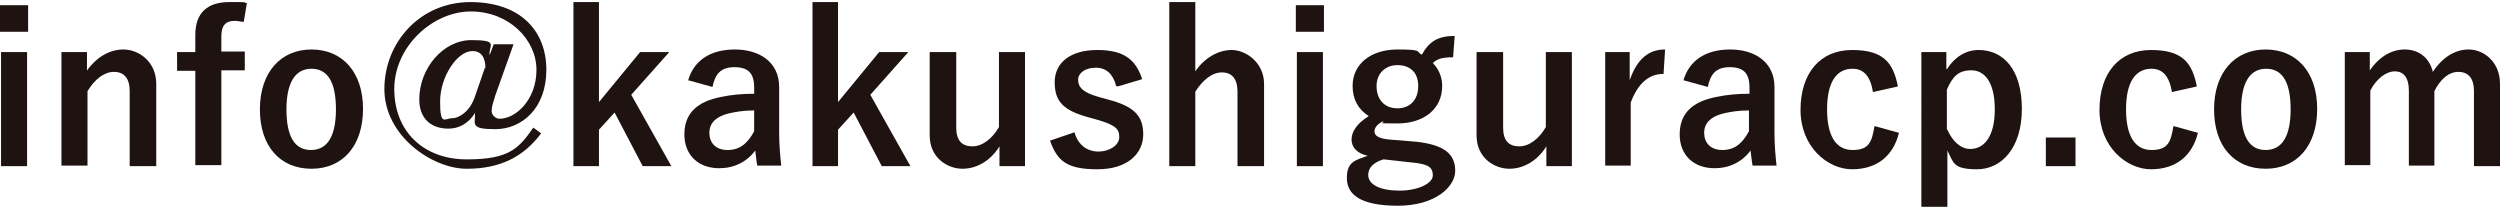
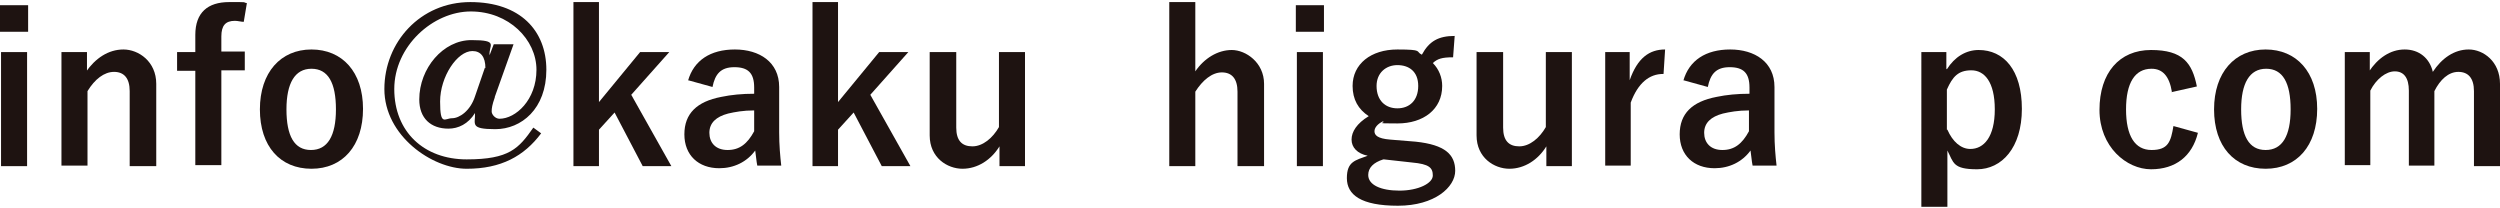
<svg xmlns="http://www.w3.org/2000/svg" version="1.1" viewBox="0 0 480 40">
  <defs>
    <style>
      .cls-1 {
        fill: #1e1311;
      }
    </style>
  </defs>
  <g>
    <g id="_レイヤー_1" data-name="レイヤー_1">
      <g>
        <path class="cls-1" d="M5.4,6.1H0V1h5.4v5.1ZM5.2,31.9H.2V10h5v21.9Z" />
        <path class="cls-1" d="M16.5,13.8c1.8-2.6,4.3-4.3,7.2-4.3s6.3,2.3,6.3,6.6v15.8h-5.1v-14.4c0-2.5-1.1-3.7-3-3.7s-3.7,1.4-5.1,3.7v14.3h-5V10h4.9v3.8Z" />
        <path class="cls-1" d="M46.9,4.2c-.6,0-1.2-.2-1.8-.2-1.8,0-2.6.9-2.6,3v2.9h4.5v3.6h-4.5v18.2h-5V13.6h-3.5v-3.6h3.5v-3.3c0-4.3,2.4-6.3,6.5-6.3s2.3,0,3.4.2l-.6,3.6Z" />
        <path class="cls-1" d="M69.7,20.9c0,7.1-3.9,11.5-9.9,11.5s-9.9-4.3-9.9-11.4,4-11.5,9.9-11.5,9.9,4.3,9.9,11.4ZM55,21c0,5.1,1.5,7.8,4.7,7.8s4.8-2.7,4.8-7.8-1.5-7.8-4.7-7.8-4.8,2.8-4.8,7.8Z" />
        <path class="cls-1" d="M95,18.7c-.5,1.4-.6,2.1-.6,2.7s.7,1.4,1.5,1.4c3.1,0,7.1-3.6,7.1-9.4s-5.3-11.2-12.6-11.2-14.7,6.7-14.7,14.9,5.7,13.5,13.9,13.5,10-2.1,12.8-6.1l1.5,1.1c-3.3,4.4-7.7,6.8-14.3,6.8s-15.8-6.3-15.8-15.3S80.7.4,90.3.4s14.6,5.5,14.6,13-4.8,11.4-9.8,11.4-3.8-1-3.9-3.1c-1.3,2.1-3.2,3-5.1,3-3.4,0-5.6-2-5.6-5.6,0-6,4.6-11.4,10-11.4s3.3,1,3.5,2.9l.8-2.1h3.8l-3.6,10.1ZM93.2,13.1c0-2.2-.9-3.3-2.5-3.3-2.9,0-6.2,4.9-6.2,9.7s.9,3.2,2.3,3.2,3.5-1.4,4.4-4.2l1.9-5.5Z" />
        <path class="cls-1" d="M121.2,18.2l7.7,13.7h-5.5l-5.4-10.3-3,3.3v7h-4.9V.4h4.9v19.2l7.9-9.6h5.6l-7.3,8.2Z" />
        <path class="cls-1" d="M132.1,15.5c1.1-3.9,4.3-6,9-6s8.5,2.4,8.5,7.2v8.7c0,2.5.2,4.6.4,6.4h-4.6c-.2-1-.2-1.6-.4-2.9-1.6,2.2-4.1,3.4-6.9,3.4-4,0-6.7-2.5-6.7-6.5s2.4-6.3,7.1-7.2c1.9-.4,4-.6,6.3-.6v-1.2c0-2.8-1.2-3.9-3.8-3.9s-3.7,1.3-4.2,3.8l-4.7-1.3ZM144.8,21.2c-2.1,0-3.7.3-5,.6-2.3.6-3.6,1.8-3.6,3.7s1.2,3.3,3.5,3.3,3.8-1.2,5.1-3.6v-4.1Z" />
        <path class="cls-1" d="M167.1,18.2l7.7,13.7h-5.5l-5.4-10.3-3,3.3v7h-4.9V.4h4.9v19.2l7.9-9.6h5.6l-7.3,8.2Z" />
        <path class="cls-1" d="M196.8,31.9h-4.9v-3.8c-1.6,2.6-4.2,4.3-7.1,4.3s-6.3-2.1-6.3-6.4v-16h5.1v14.5c0,2.5,1.1,3.6,3.1,3.6s3.9-1.6,5.1-3.7v-14.4h5v21.9Z" />
-         <path class="cls-1" d="M214.3,16.5c-.6-2.3-1.9-3.5-3.9-3.5s-3.4,1-3.4,2.3.7,2.4,3.9,3.3l1.8.5c5,1.3,6.8,3.1,6.8,6.7s-2.9,6.7-8.8,6.7-7.7-1.6-9.1-5.5l4.7-1.6c.7,2.5,2.5,3.7,4.6,3.7s4-1.2,4-2.8-.8-2.3-4.2-3.3l-1.8-.5c-4.7-1.3-6.4-3-6.4-6.7s2.9-6.2,8.2-6.2,7.4,2,8.6,5.6l-4.7,1.4Z" />
        <path class="cls-1" d="M229.5,13.7c1.7-2.5,4.3-4.1,7-4.1s6.2,2.4,6.2,6.5v15.8h-5.1v-14.3c0-2.5-1.1-3.7-3-3.7s-3.7,1.5-5.1,3.7v14.3h-5V.4h5v13.3Z" />
        <path class="cls-1" d="M254.2,6.1h-5.4V1h5.4v5.1ZM254,31.9h-5V10h5v21.9Z" />
        <path class="cls-1" d="M279,11c-2.2,0-3,.3-3.9,1.1,1.2,1.2,1.8,2.8,1.8,4.4,0,4.5-3.6,7.2-8.6,7.2s-2-.1-2.8-.4c-1,.5-1.6,1.2-1.6,1.9s.5,1.4,3,1.6l4.9.4c5.7.6,7.6,2.5,7.6,5.6s-3.9,6.7-11,6.7-9.8-2.1-9.8-5.3,1.6-3.4,4-4.3c-2-.4-3.1-1.6-3.1-3.1s1-3.1,3.3-4.5c-2-1.3-3.1-3.2-3.1-5.8,0-4.2,3.5-7,8.6-7s3.4.4,4.7,1c1.4-2.6,3.2-3.6,6.3-3.6l-.3,4ZM265.6,30.6c-1.9.6-2.9,1.6-2.9,3,0,1.9,2.4,3,6,3s6.4-1.4,6.4-2.9-.7-2.2-4-2.5l-5.4-.6ZM264.3,16.5c0,2.8,1.7,4.3,4,4.3s4-1.5,4-4.3-1.8-4-4-4-4,1.5-4,4Z" />
        <path class="cls-1" d="M301.8,31.9h-4.9v-3.8c-1.6,2.6-4.2,4.3-7.1,4.3s-6.3-2.1-6.3-6.4v-16h5.1v14.5c0,2.5,1.1,3.6,3.1,3.6s3.9-1.6,5.1-3.7v-14.4h5v21.9Z" />
        <path class="cls-1" d="M319.3,14.2c-2.6,0-4.8,1.7-6.2,5.5v12.1h-4.9V10h4.7v5.4c1.5-4.3,3.8-5.9,6.8-5.9l-.3,4.7Z" />
        <path class="cls-1" d="M323.2,15.5c1.1-3.9,4.3-6,9-6s8.5,2.4,8.5,7.2v8.7c0,2.5.2,4.6.4,6.4h-4.6c-.2-1-.2-1.6-.4-2.9-1.6,2.2-4.1,3.4-6.9,3.4-4,0-6.7-2.5-6.7-6.5s2.4-6.3,7.1-7.2c1.9-.4,4-.6,6.3-.6v-1.2c0-2.8-1.2-3.9-3.8-3.9s-3.7,1.3-4.2,3.8l-4.7-1.3ZM335.8,21.2c-2.1,0-3.7.3-5,.6-2.3.6-3.6,1.8-3.6,3.7s1.2,3.3,3.5,3.3,3.8-1.2,5.1-3.6v-4.1Z" />
-         <path class="cls-1" d="M359.6,17.6c-.5-3-1.8-4.4-3.9-4.4-3.2,0-4.9,2.7-4.9,7.8s1.7,7.8,4.9,7.8,3.7-1.6,4.2-4.6l4.7,1.3c-1.1,4.5-4.3,7-9,7s-9.9-4.3-9.9-11.4,3.8-11.5,9.9-11.5,7.9,2.5,8.8,7l-4.9,1.1Z" />
        <path class="cls-1" d="M373.8,13.3c1.5-2.4,3.7-3.7,6.1-3.7,4.8,0,8.3,3.8,8.3,11.3s-3.9,11.6-8.6,11.6-4.5-1.3-5.7-3.6v10.8h-5V10h4.8v3.2ZM373.9,24.9c1,2.3,2.6,3.7,4.4,3.7,2.6,0,4.7-2.3,4.7-7.6s-2-7.5-4.5-7.5-3.6,1.2-4.7,3.7v7.7Z" />
-         <path class="cls-1" d="M398.5,31.9h-5.7v-5.5h5.7v5.5Z" />
        <path class="cls-1" d="M417,17.6c-.5-3-1.8-4.4-3.9-4.4-3.2,0-4.9,2.7-4.9,7.8s1.7,7.8,4.9,7.8,3.7-1.6,4.2-4.6l4.7,1.3c-1.1,4.5-4.3,7-9,7s-9.9-4.3-9.9-11.4,3.8-11.5,9.9-11.5,7.9,2.5,8.8,7l-4.9,1.1Z" />
        <path class="cls-1" d="M444.9,20.9c0,7.1-3.9,11.5-9.9,11.5s-9.9-4.3-9.9-11.4,4-11.5,9.9-11.5,9.9,4.3,9.9,11.4ZM430.3,21c0,5.1,1.5,7.8,4.7,7.8s4.8-2.7,4.8-7.8-1.5-7.8-4.7-7.8-4.8,2.8-4.8,7.8Z" />
        <path class="cls-1" d="M454.8,13.8c1.7-2.6,4.1-4.3,6.9-4.3s4.8,1.7,5.4,4.3c1.7-2.6,4.1-4.3,6.9-4.3s6,2.3,6,6.6v15.8h-5v-14.4c0-2.5-1.1-3.7-3-3.7s-3.5,1.5-4.6,3.7v14.3h-4.9v-14.4c0-2.5-1-3.7-2.7-3.7s-3.6,1.5-4.7,3.7v14.3h-4.9V10h4.8v3.8Z" />
      </g>
    </g>
  </g>
</svg>